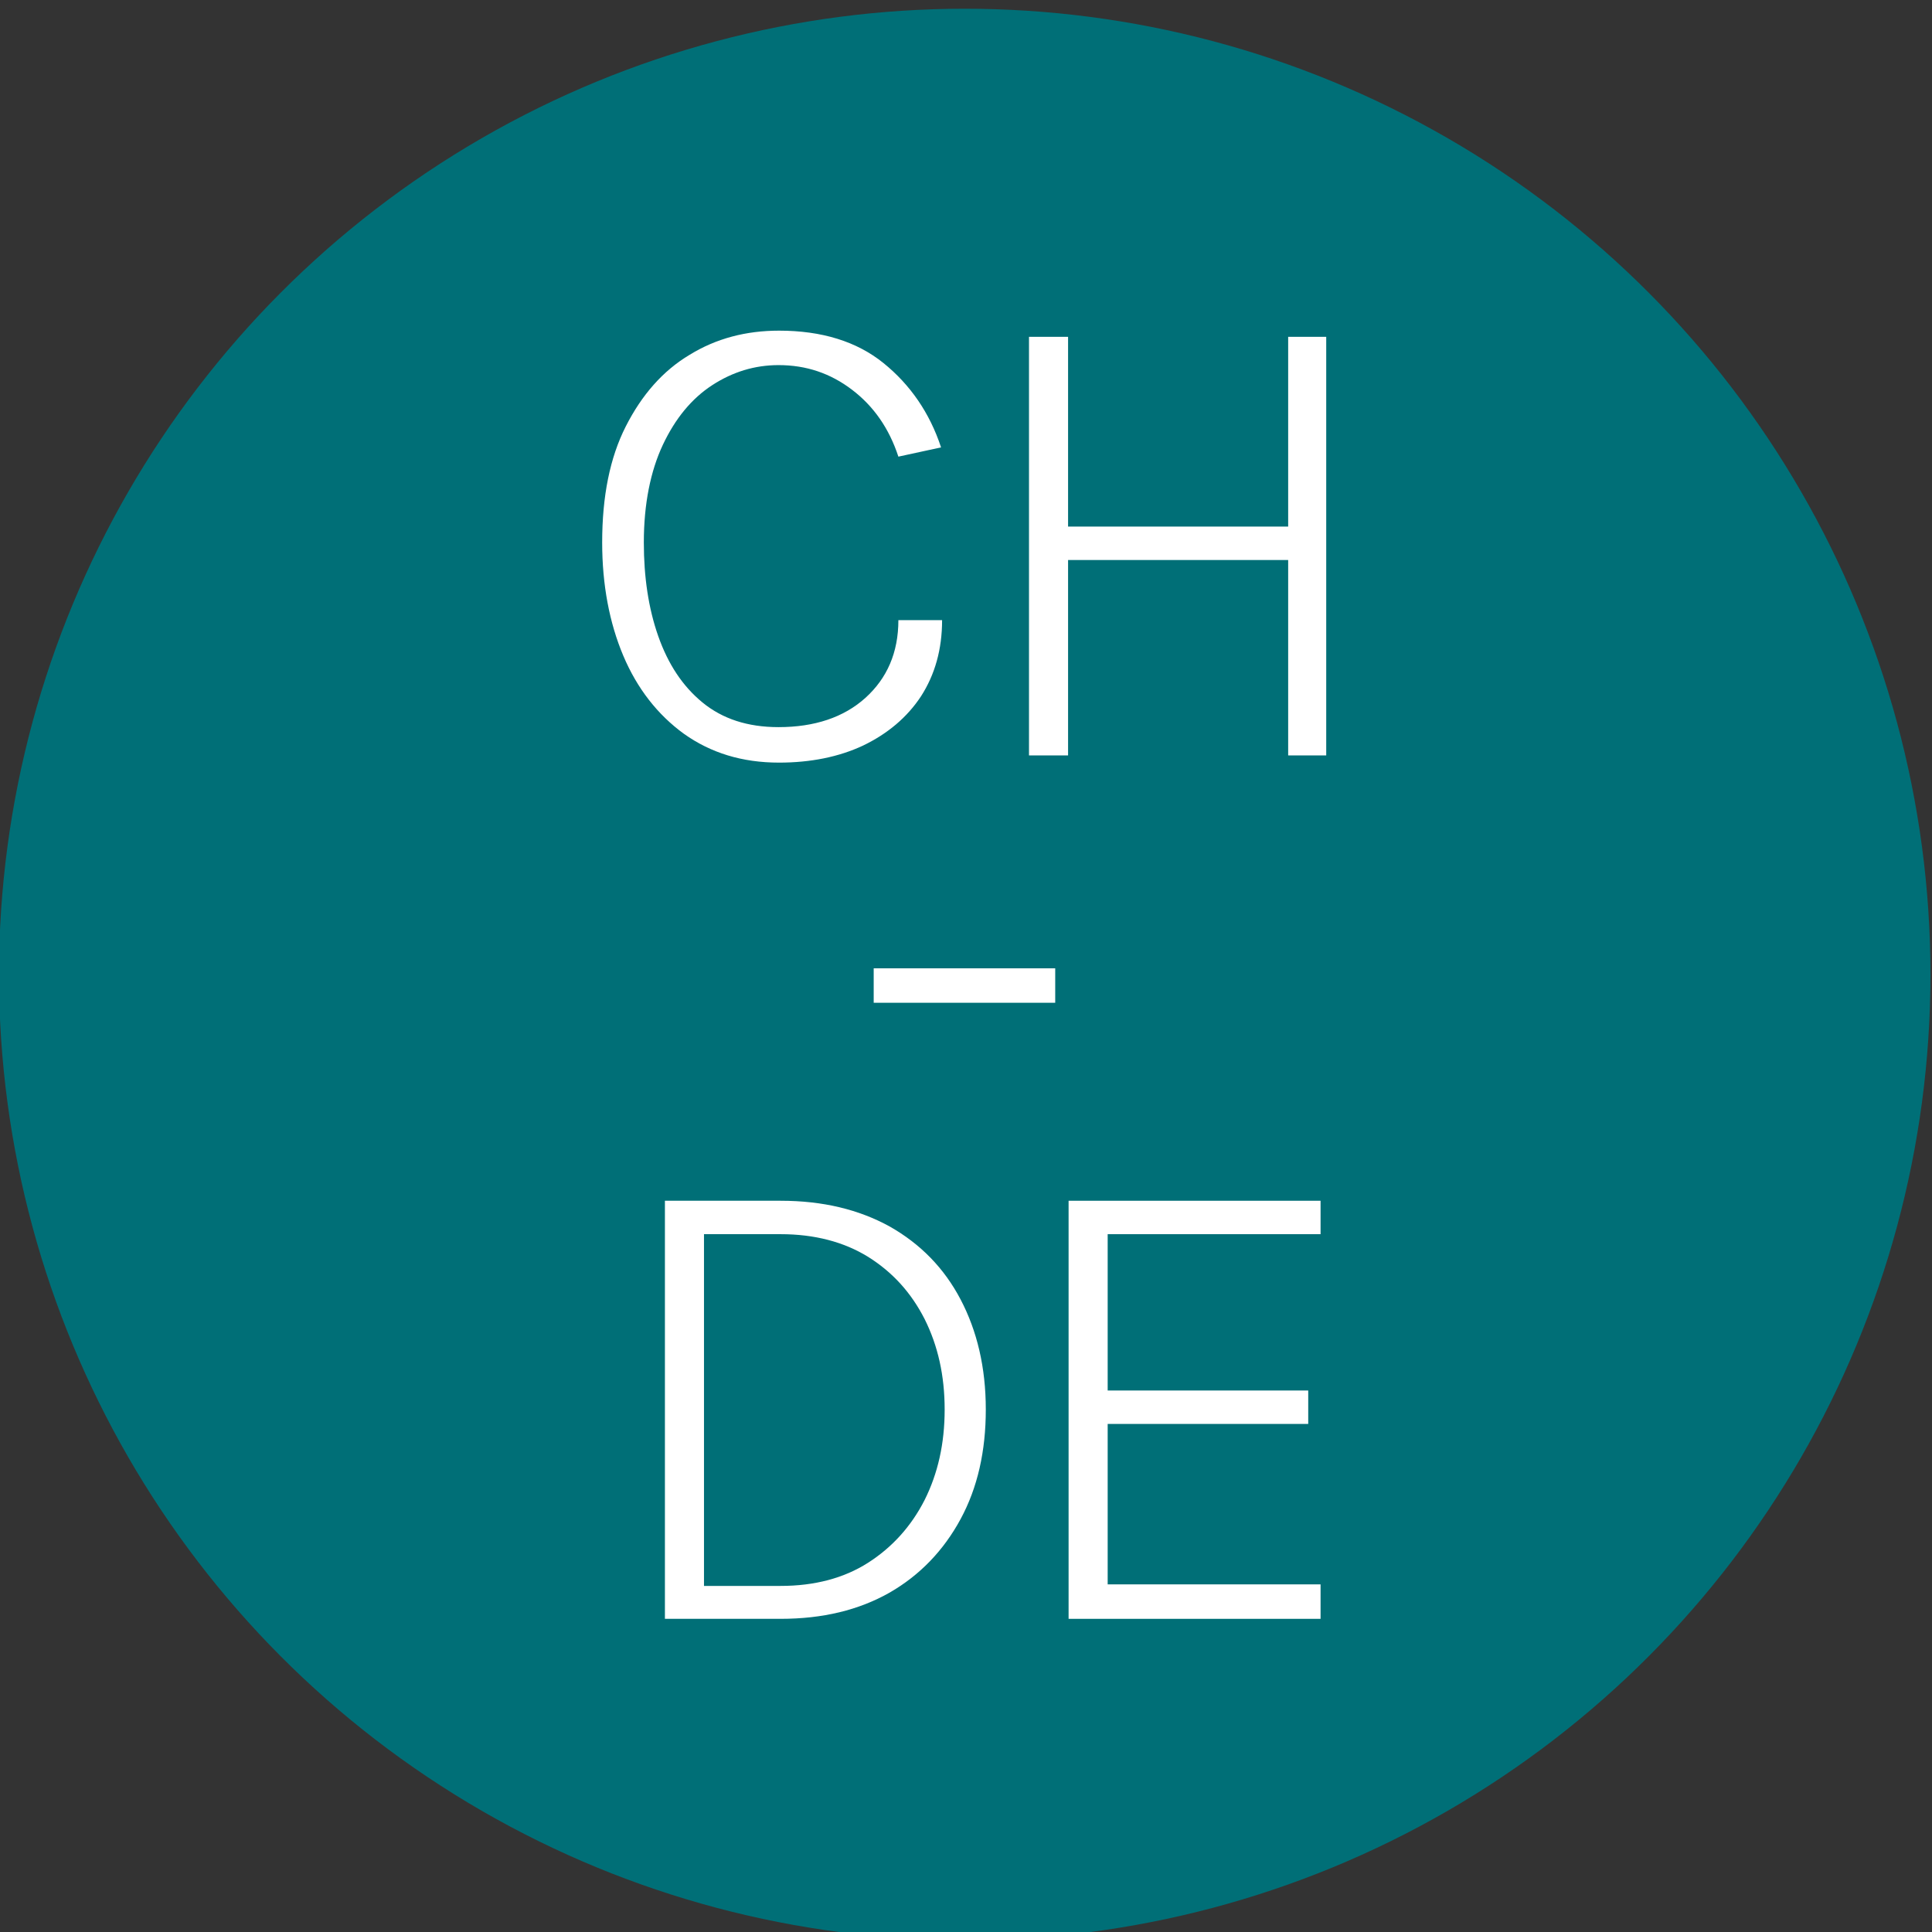
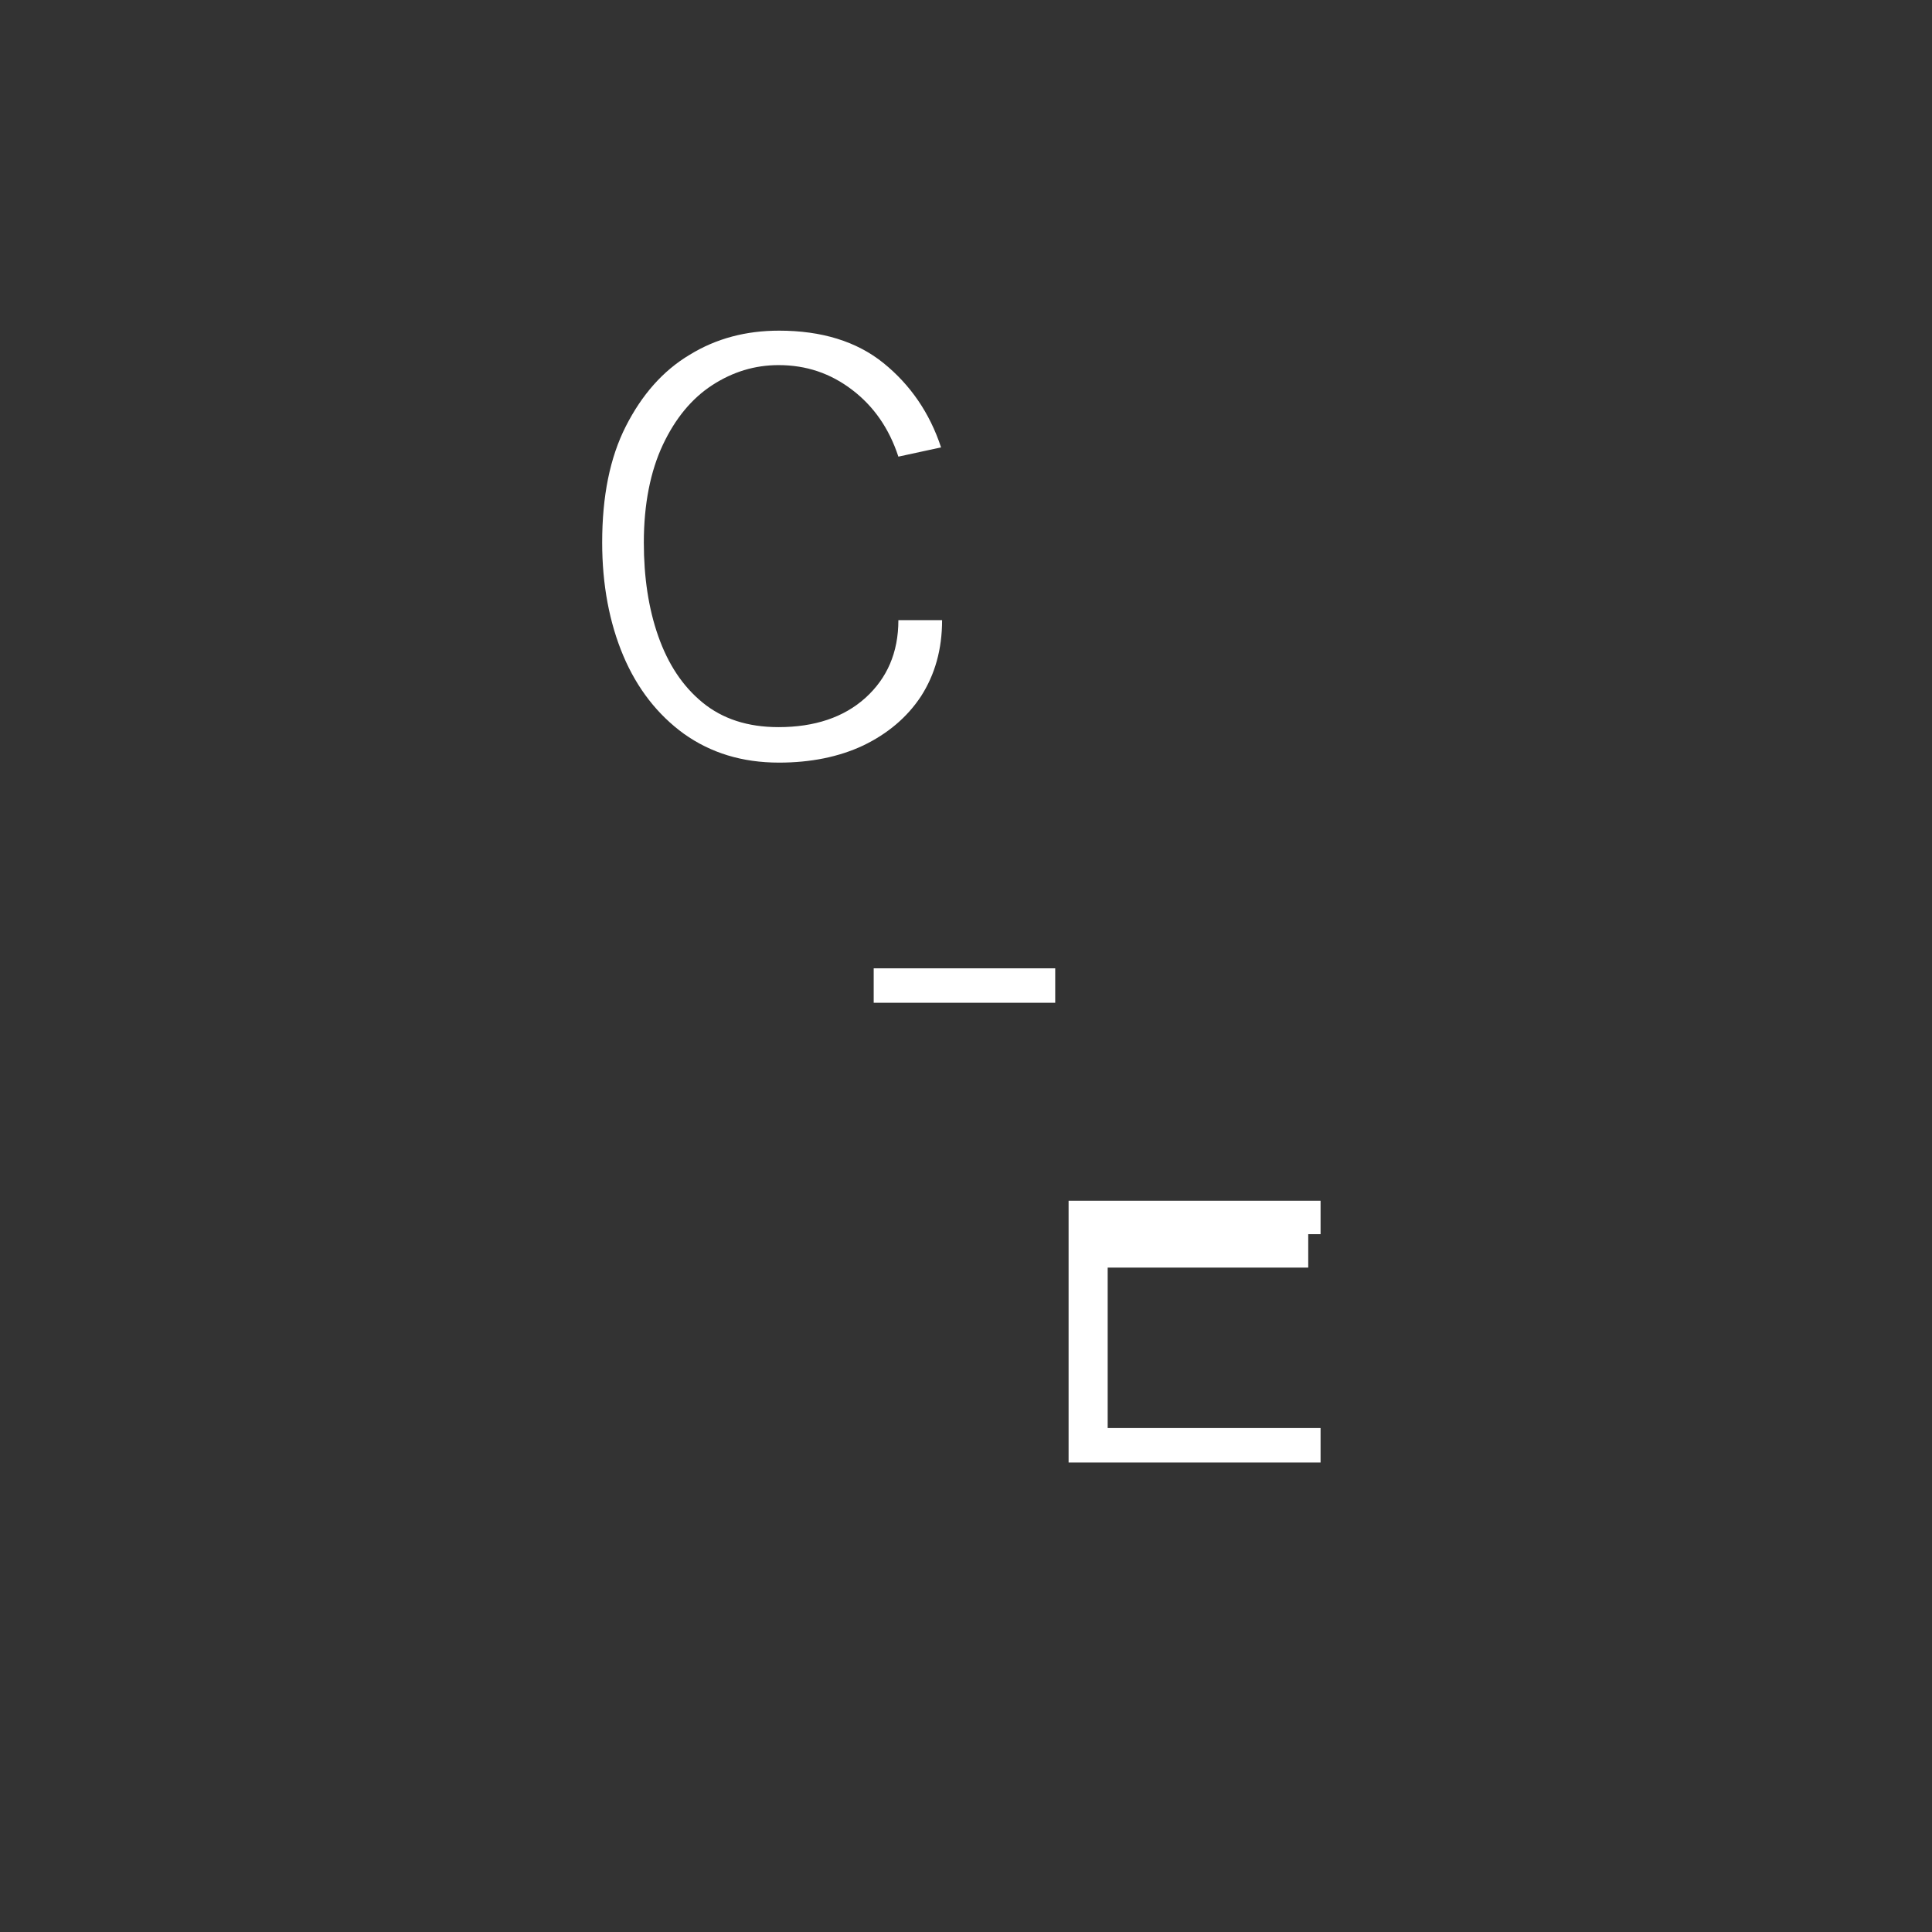
<svg xmlns="http://www.w3.org/2000/svg" version="1.1" id="Calque_1" x="0px" y="0px" viewBox="0 0 375.7 375.7" style="enable-background:new 0 0 375.7 375.7;" xml:space="preserve">
  <rect x="0" y="0" width="375.7" height="375.7" fill="#333333" stroke="none" />
  <style type="text/css">
	.st0{fill:#006F77;}
	.st1{fill:#FFFFFF;}
</style>
-   <circle class="st0" cx="187.6" cy="189.5" r="187.8" />
  <g>
    <g>
      <path class="st1" d="M151.5,148.3c-7.2,0-13.3-1.9-18.5-5.6c-5.1-3.7-9.1-8.8-11.8-15.2c-2.7-6.4-4.1-13.8-4.1-22    c0-9,1.5-16.5,4.6-22.6c3.1-6.1,7.2-10.8,12.4-13.9c5.2-3.2,11-4.7,17.4-4.7c8.3,0,15.1,2.1,20.3,6.3c5.2,4.2,9,9.7,11.2,16.4    l-8.3,1.8c-1.8-5.5-4.8-9.8-9-13c-4.2-3.2-8.9-4.8-14.3-4.8c-4.6,0-8.9,1.3-12.9,3.9c-4,2.6-7.2,6.5-9.6,11.6    c-2.4,5.1-3.7,11.5-3.7,19c0,6.7,0.9,12.8,2.8,18.2c1.9,5.4,4.7,9.7,8.6,12.9c3.9,3.2,8.8,4.8,14.8,4.8c7,0,12.7-1.9,16.9-5.7    c4.2-3.8,6.4-8.8,6.4-15.1h8.5c0,5.7-1.4,10.6-4.1,14.8c-2.7,4.1-6.5,7.3-11.3,9.6C163.1,147.2,157.6,148.3,151.5,148.3z" />
-       <path class="st1" d="M200.1,65.5h7.6v36.9h42.8V65.5h7.4v81.4h-7.4v-38h-42.8v38h-7.6V65.5z" />
-       <path class="st1" d="M129.3,233.5h22.5c8.2,0,15.2,1.7,21.2,5c6,3.4,10.6,8.1,13.8,14.2c3.2,6.1,4.9,13.2,4.9,21.4    c0,8.1-1.6,15.2-4.9,21.3c-3.3,6.1-7.9,10.9-13.8,14.3c-6,3.4-13,5.1-21.2,5.1h-22.5V233.5z M136.9,240.1v68.3h14.9    c6.6,0,12.3-1.5,17-4.5c4.7-3,8.4-7.1,11-12.2c2.6-5.2,3.9-11,3.9-17.6c0-6.6-1.3-12.4-3.9-17.6c-2.6-5.1-6.2-9.1-11-12.1    c-4.7-2.9-10.4-4.4-17-4.4H136.9z" />
-       <path class="st1" d="M207.8,314.9v-81.4h49v6.5h-41.4v30.4h39v6.5h-39v31.2h41.4v6.7H207.8z" />
+       <path class="st1" d="M207.8,314.9v-81.4h49v6.5h-41.4h39v6.5h-39v31.2h41.4v6.7H207.8z" />
    </g>
    <g>
      <path class="st1" d="M169.9,195v-6.7h35.3v6.7H169.9z" />
    </g>
  </g>
</svg>